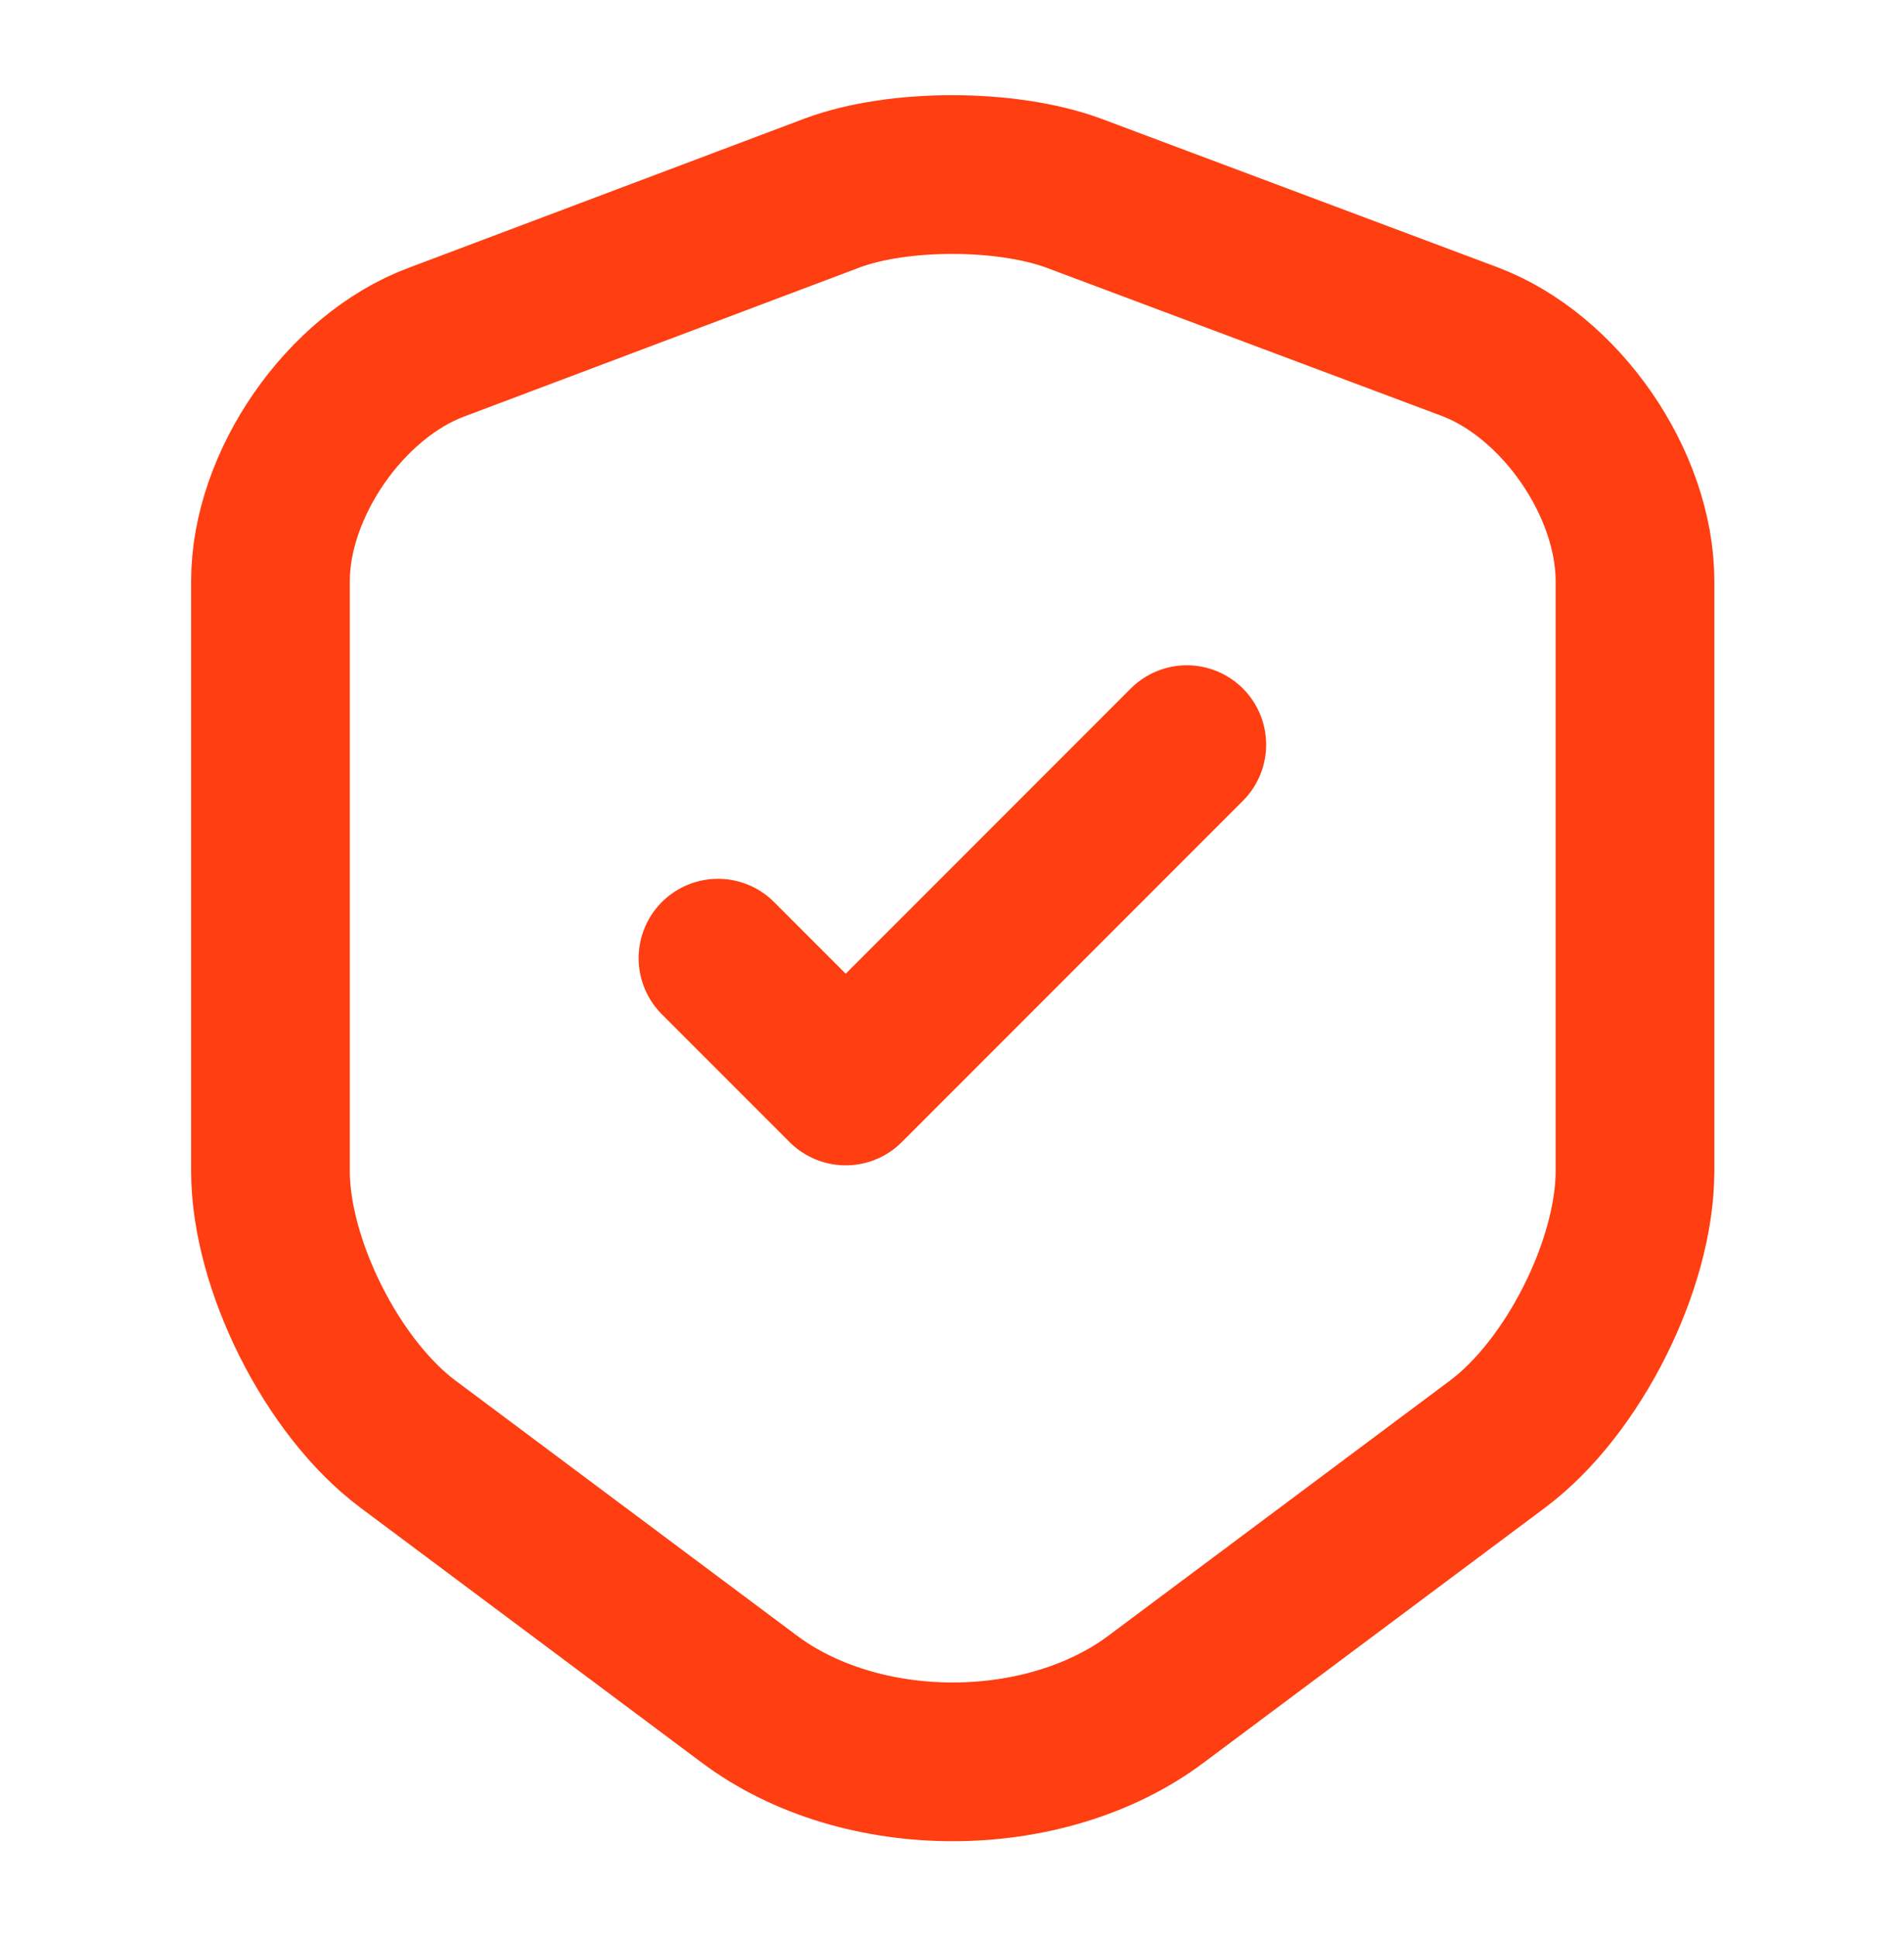
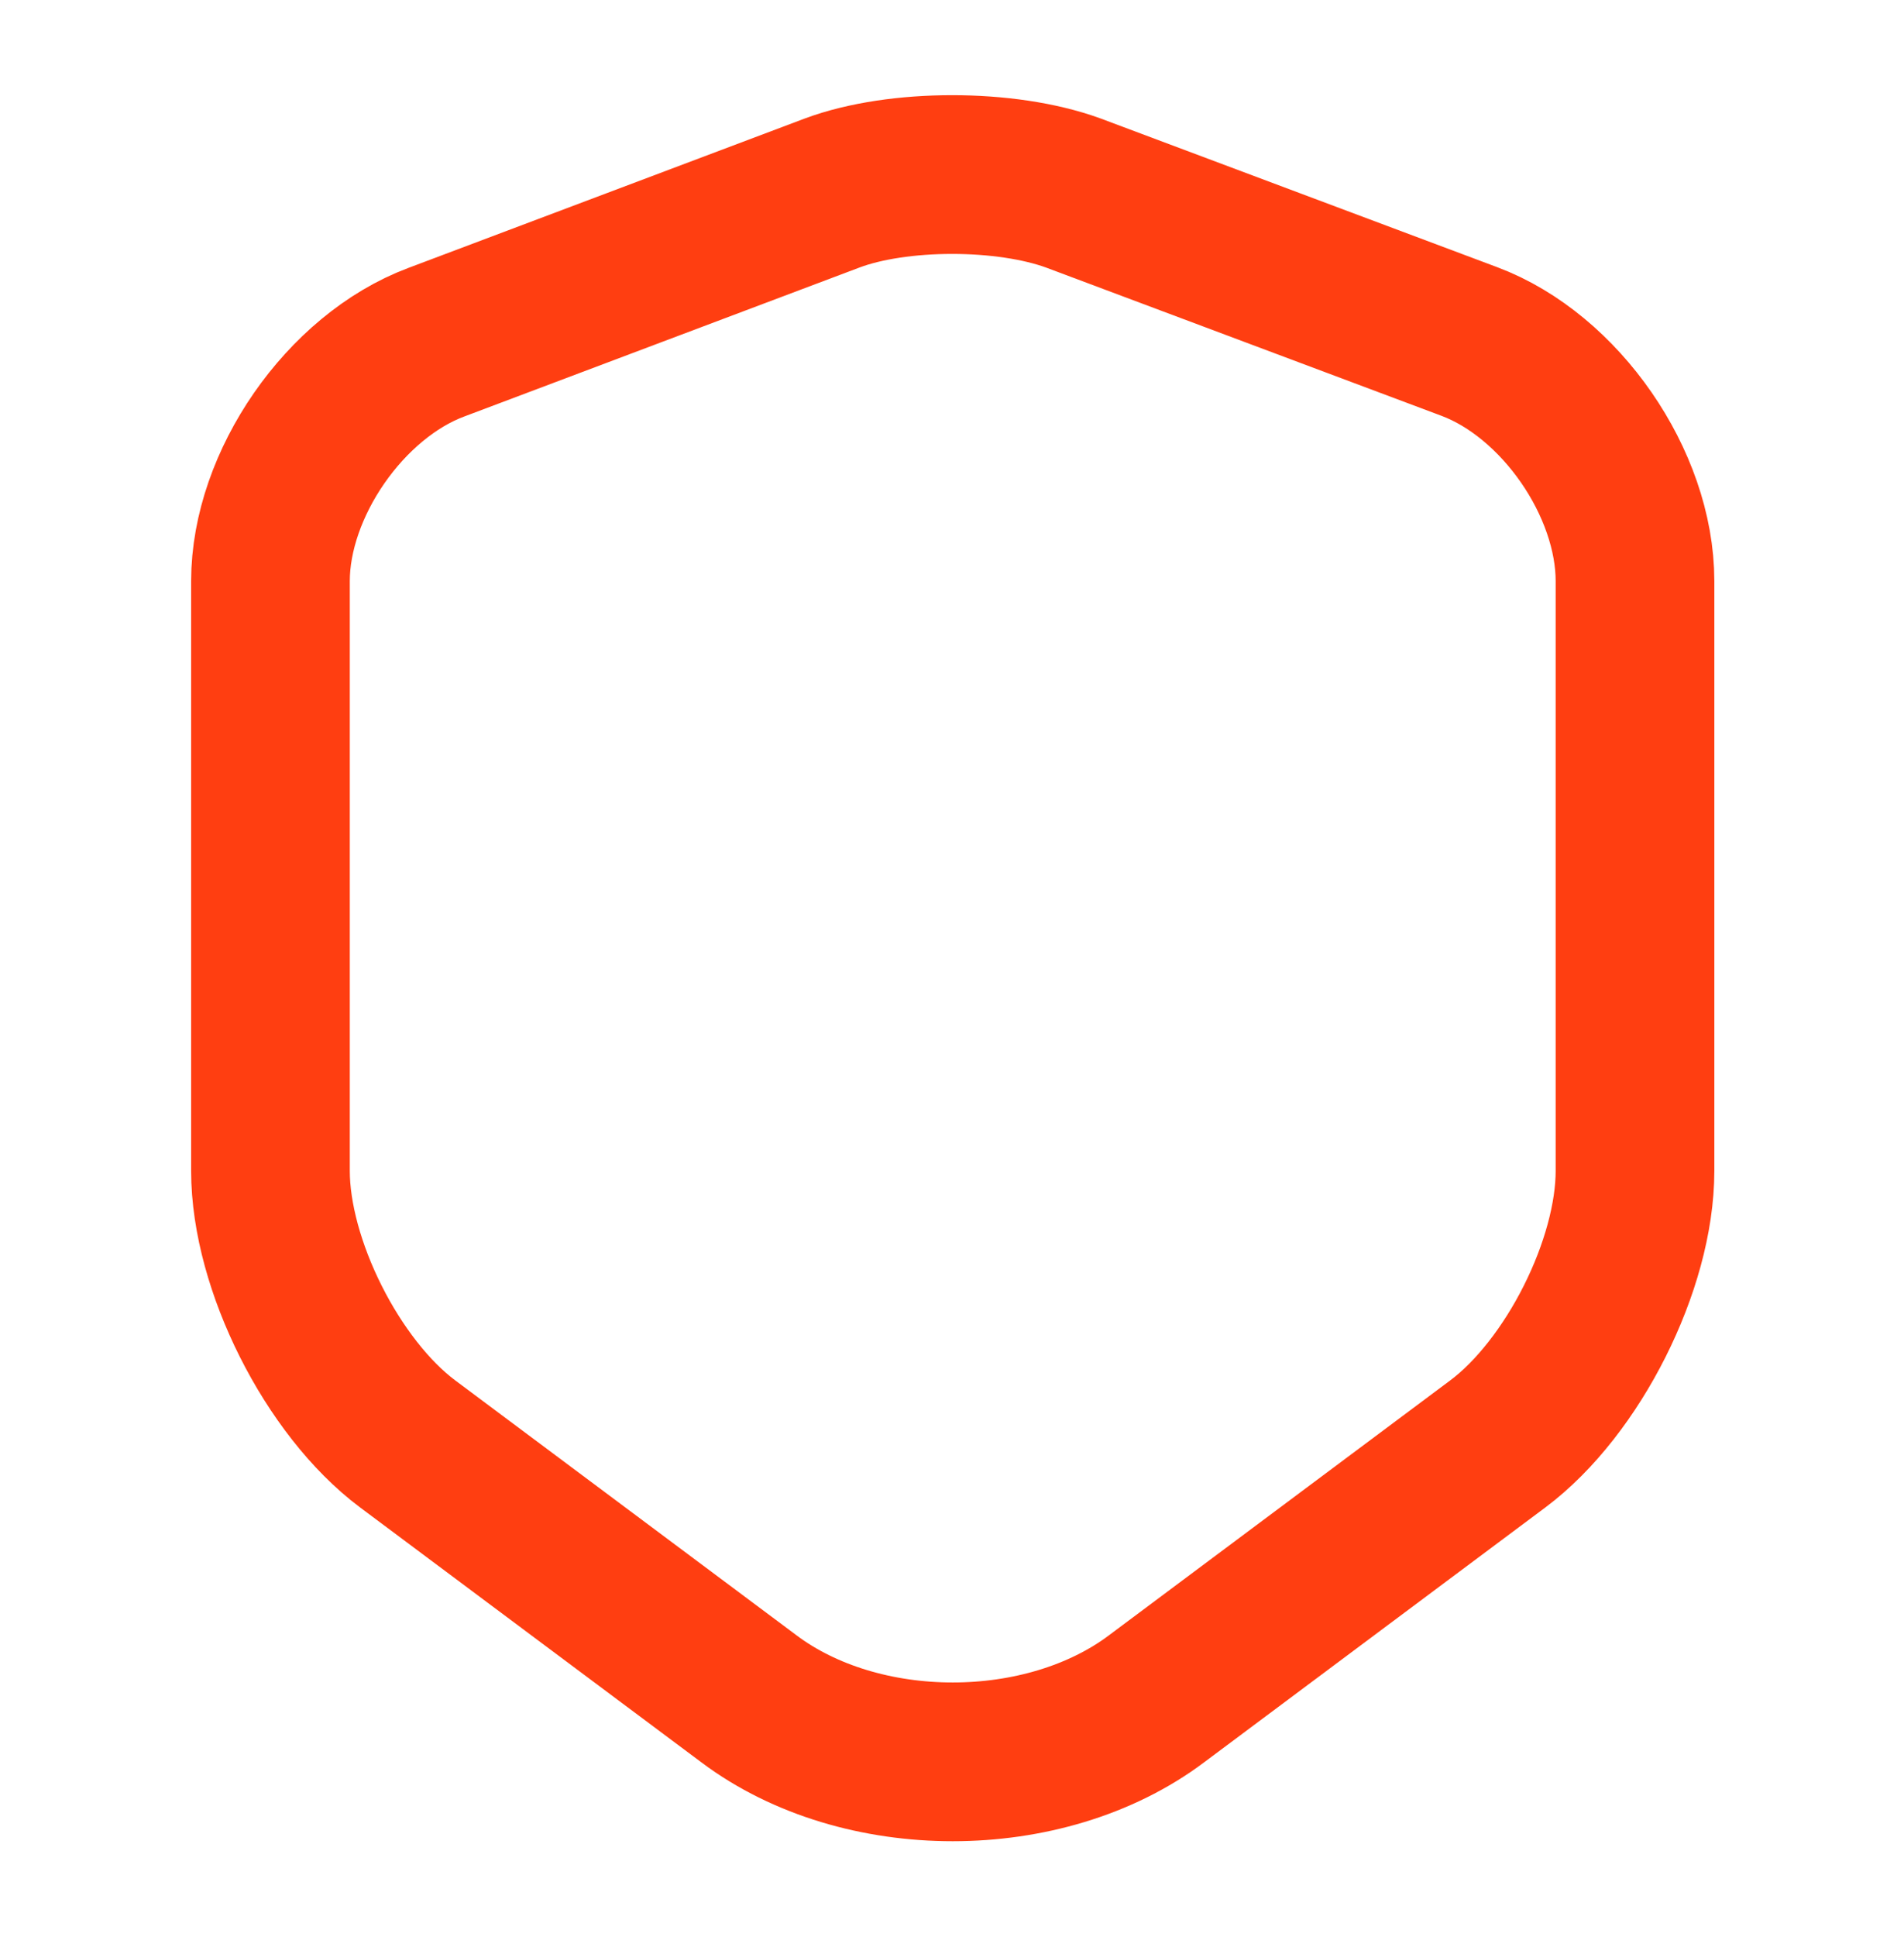
<svg xmlns="http://www.w3.org/2000/svg" width="60" height="61" viewBox="0 0 60 61" fill="none">
  <path d="M26.223 6.079L13.748 10.779C10.873 11.854 8.523 15.254 8.523 18.304V36.879C8.523 39.829 10.473 43.704 12.848 45.479L23.598 53.504C27.123 56.154 32.923 56.154 36.448 53.504L47.198 45.479C49.573 43.704 51.523 39.829 51.523 36.879V18.304C51.523 15.229 49.173 11.829 46.298 10.754L33.823 6.079C31.698 5.304 28.298 5.304 26.223 6.079Z" stroke="#FF3E11" stroke-width="5" stroke-linecap="round" stroke-linejoin="round" />
-   <path d="M22.625 30.179L26.65 34.204L37.4 23.454" stroke="#FF3E11" stroke-width="5" stroke-linecap="round" stroke-linejoin="round" />
</svg>